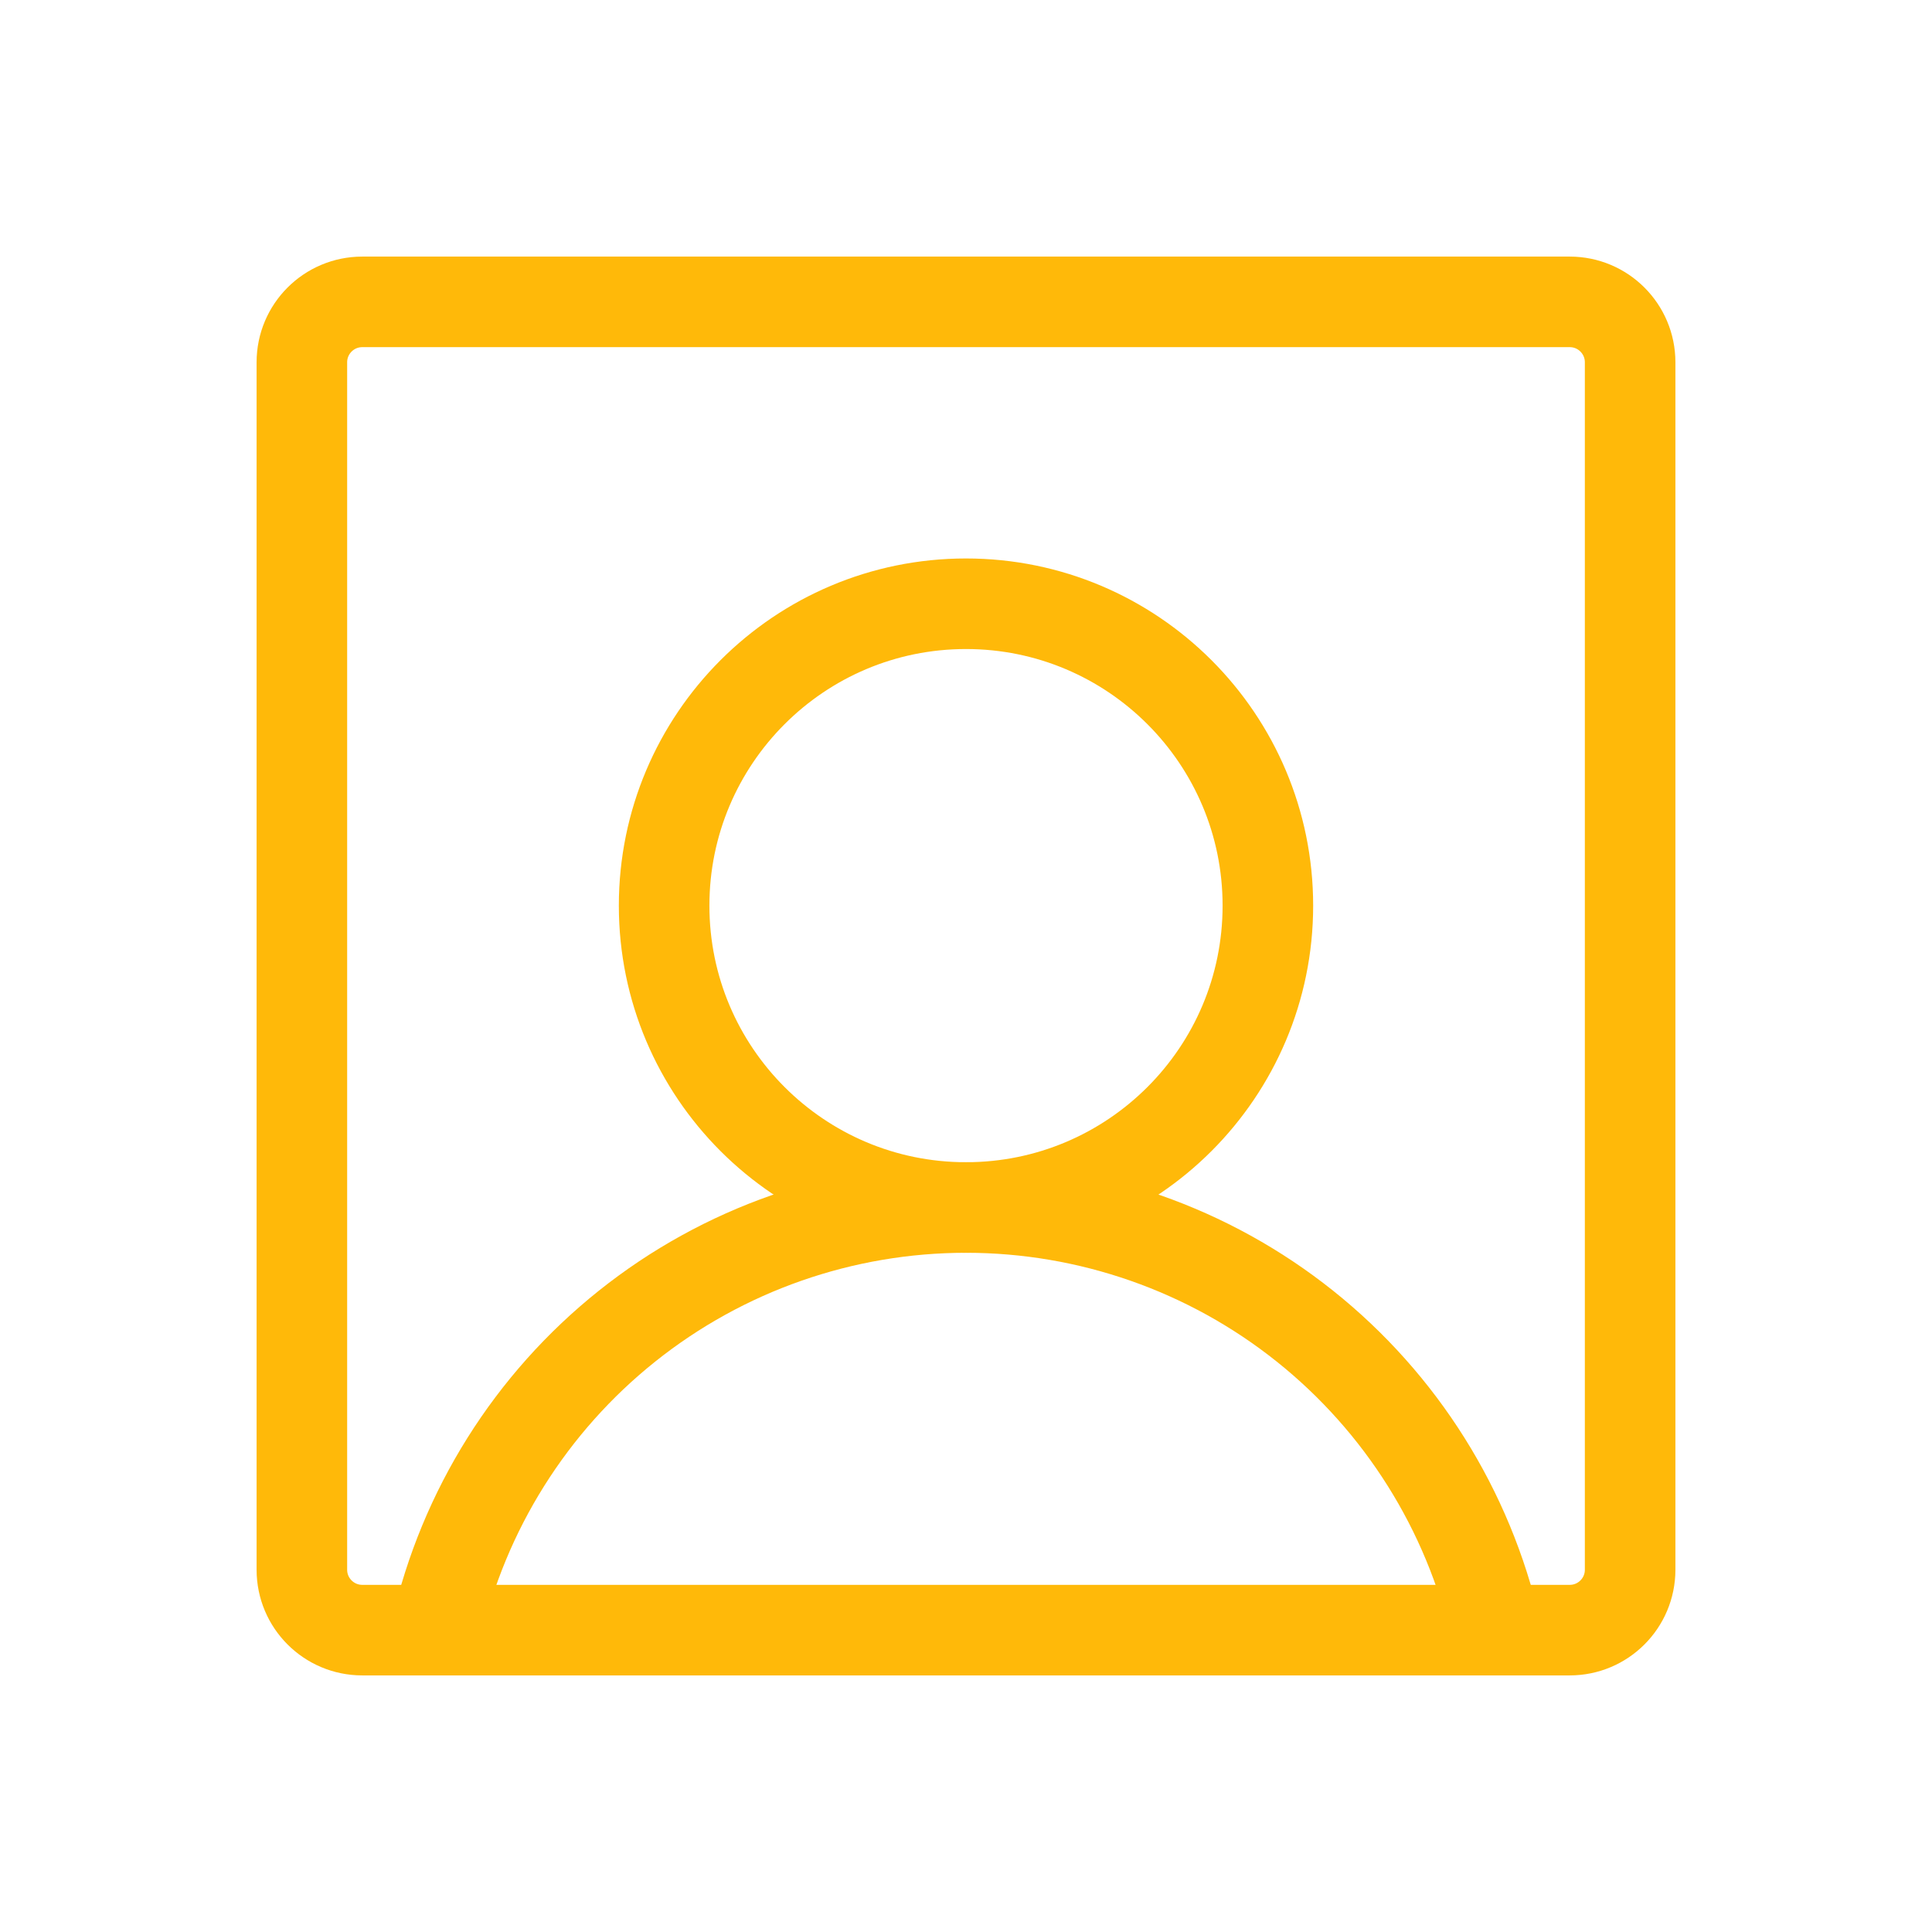
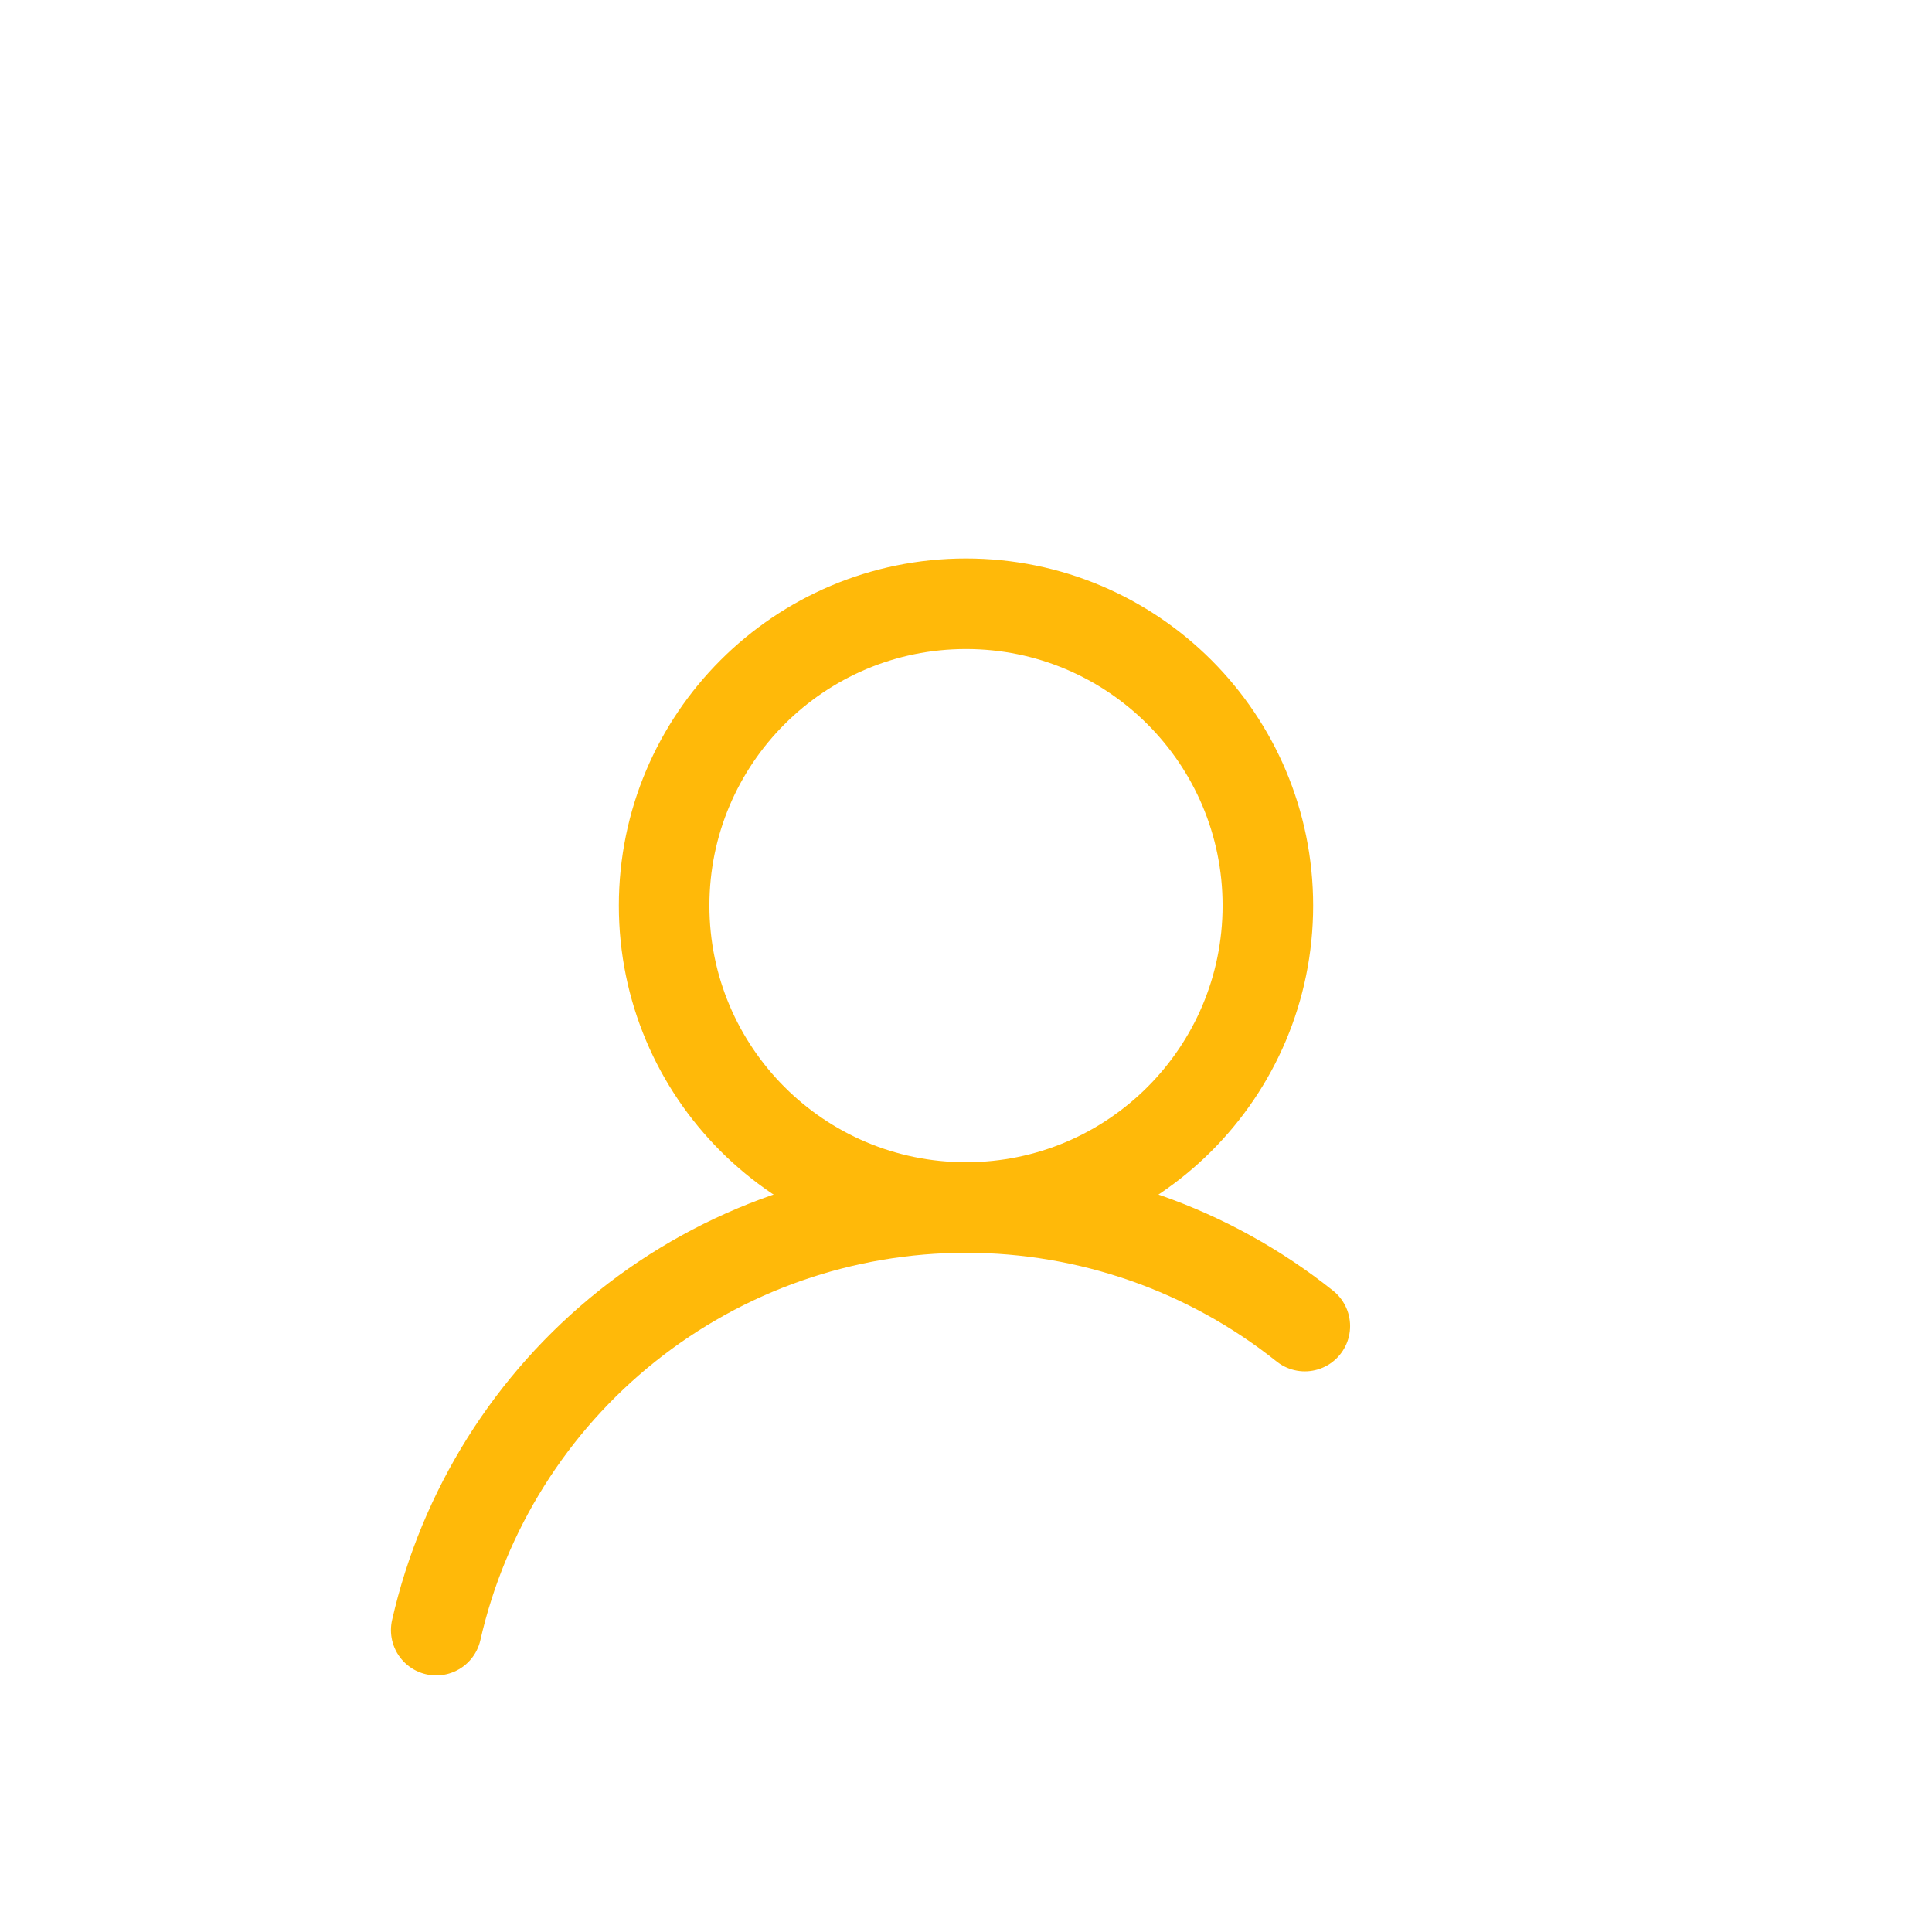
<svg xmlns="http://www.w3.org/2000/svg" width="32" height="32" viewBox="0 0 32 32" fill="none">
  <path d="M16 20C18.761 20 21 17.761 21 15C21 12.239 18.761 10 16 10C13.239 10 11 12.239 11 15C11 17.761 13.239 20 16 20Z" stroke="#FFB909" stroke-width="1.5" stroke-linecap="round" stroke-linejoin="round" />
-   <path d="M26 5H6C5.448 5 5 5.448 5 6V26C5 26.552 5.448 27 6 27H26C26.552 27 27 26.552 27 26V6C27 5.448 26.552 5 26 5Z" stroke="#FFB909" stroke-width="1.5" stroke-linecap="round" stroke-linejoin="round" />
-   <path d="M7.225 27C7.678 25.012 8.793 23.236 10.387 21.964C11.981 20.692 13.96 20 16 20C18.039 20 20.018 20.692 21.612 21.964C23.206 23.236 24.321 25.012 24.775 27" stroke="#FFB909" stroke-width="1.5" stroke-linecap="round" stroke-linejoin="round" />
+   <path d="M7.225 27C7.678 25.012 8.793 23.236 10.387 21.964C11.981 20.692 13.96 20 16 20C18.039 20 20.018 20.692 21.612 21.964" stroke="#FFB909" stroke-width="1.5" stroke-linecap="round" stroke-linejoin="round" />
</svg>